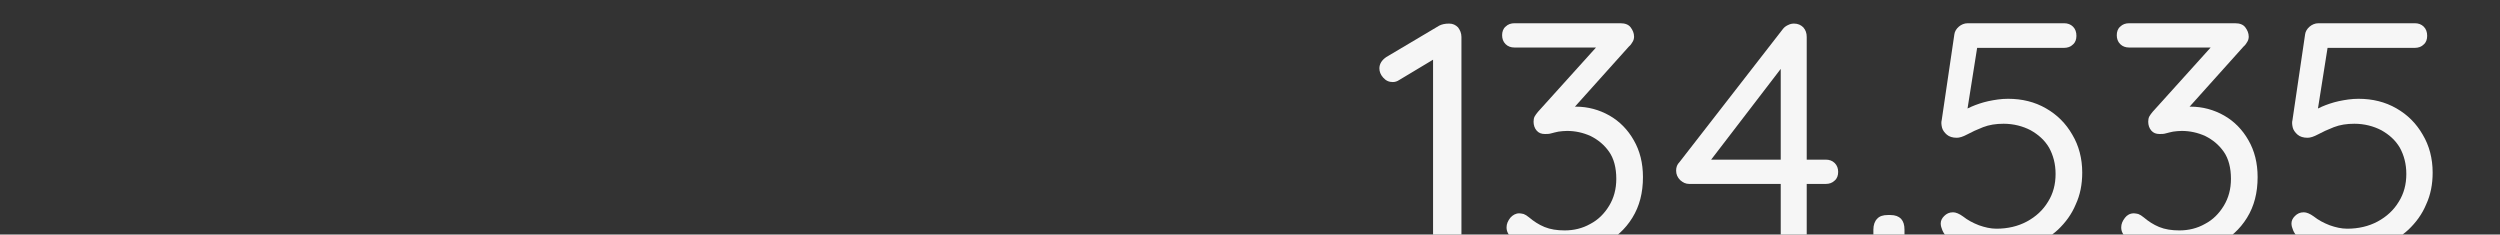
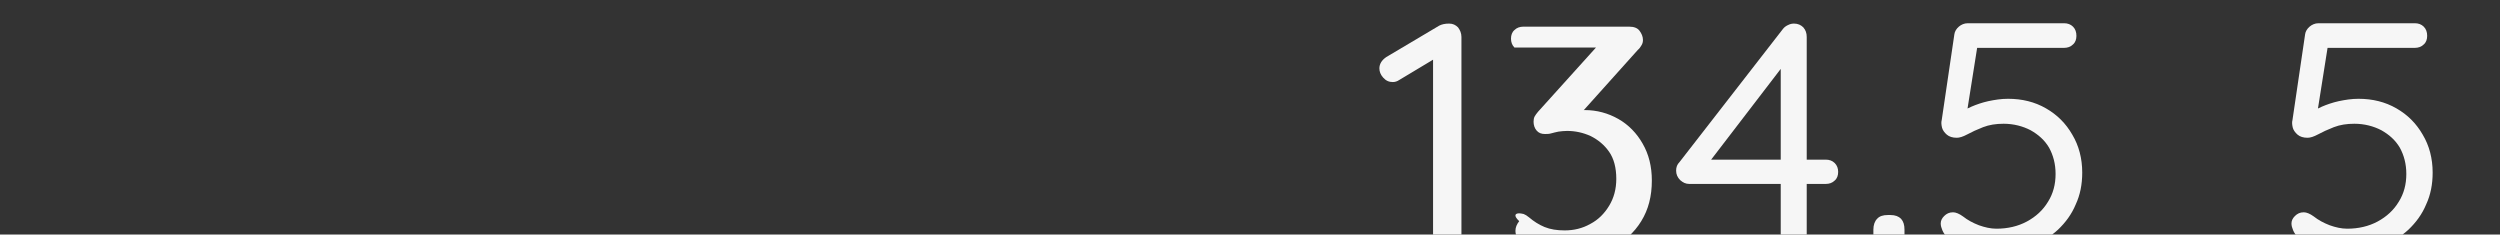
<svg xmlns="http://www.w3.org/2000/svg" version="1.1" id="Ebene_1" x="0px" y="0px" viewBox="0 0 731.3 68.6" style="enable-background:new 0 0 731.3 68.6;" xml:space="preserve">
  <rect x="0" y="0" width="731.3" height="68.6" fill="#333333" stroke="none" />
  <style type="text/css">
	.st0{fill:#F6F6F6;}
</style>
  <g>
    <g>
      <path class="st0" d="M423.2,73.4c-1.2,0-2.2-0.4-2.9-1.1c-0.8-0.8-1.1-1.7-1.1-2.8v-54l1.1,1.3l-11,6.6c-0.6,0.4-1.2,0.6-1.9,0.6    c-1.1,0-2-0.4-2.8-1.3c-0.8-0.9-1.1-1.8-1.1-2.7c0-1.3,0.7-2.4,2-3.3L421,7.5c0.8-0.4,1.7-0.6,2.9-0.6c1.1,0,1.9,0.4,2.6,1.1    c0.6,0.8,1,1.7,1,2.8v58.7c0,1.1-0.4,2-1.1,2.8C425.4,73.1,424.5,73.4,423.2,73.4z" />
-       <path class="st0" d="M444.4,62.4c0.4,0,0.8,0.1,1.3,0.2c0.5,0.2,1,0.5,1.6,1c1.3,1.1,2.8,2.1,4.5,2.8c1.7,0.7,3.7,1,5.9,1    c2.7,0,5.2-0.6,7.5-1.9c2.3-1.2,4.1-3,5.5-5.3c1.4-2.3,2.1-4.9,2.1-7.9c0-3.2-0.7-5.9-2.1-7.9c-1.4-2-3.2-3.5-5.4-4.6    c-2.2-1-4.5-1.5-6.9-1.5c-0.9,0-1.7,0.1-2.5,0.2c-0.8,0.2-1.5,0.3-2.1,0.5s-1.3,0.2-1.9,0.2c-1,0-1.8-0.3-2.4-1    c-0.6-0.7-0.9-1.6-0.9-2.6c0-0.6,0.1-1.1,0.3-1.5c0.2-0.4,0.6-0.9,1-1.4l18.5-20.5l1.6,1.7h-27c-1,0-1.9-0.3-2.6-1    c-0.7-0.7-1-1.6-1-2.6c0-1,0.3-1.9,1-2.5c0.7-0.7,1.6-1,2.6-1h31c1.4,0,2.4,0.4,3,1.2c0.6,0.8,1,1.7,1,2.7c0,0.5-0.1,1-0.4,1.5    c-0.3,0.5-0.6,1-1.1,1.4l-18.4,20.5l-2.2-1.9c0.3-0.3,1-0.5,2.2-0.7c1.1-0.2,2.1-0.3,2.9-0.3c3.5,0,6.8,0.9,9.8,2.6    c3,1.7,5.4,4.2,7.1,7.2c1.8,3.1,2.7,6.7,2.7,10.8c0,4.6-1,8.5-3.1,11.9c-2.1,3.4-5,6-8.6,7.8c-3.6,1.8-7.7,2.8-12.3,2.8    c-2.5,0-5-0.4-7.5-1.1c-2.4-0.8-4.5-1.9-6.3-3.4c-0.8-0.5-1.4-1-1.7-1.6s-0.4-1.1-0.4-1.7c0-1,0.4-1.9,1.1-2.8    C442.5,62.9,443.4,62.4,444.4,62.4z" />
+       <path class="st0" d="M444.4,62.4c0.4,0,0.8,0.1,1.3,0.2c0.5,0.2,1,0.5,1.6,1c1.3,1.1,2.8,2.1,4.5,2.8c1.7,0.7,3.7,1,5.9,1    c2.7,0,5.2-0.6,7.5-1.9c2.3-1.2,4.1-3,5.5-5.3c1.4-2.3,2.1-4.9,2.1-7.9c0-3.2-0.7-5.9-2.1-7.9c-1.4-2-3.2-3.5-5.4-4.6    c-2.2-1-4.5-1.5-6.9-1.5c-0.9,0-1.7,0.1-2.5,0.2c-0.8,0.2-1.5,0.3-2.1,0.5s-1.3,0.2-1.9,0.2c-1,0-1.8-0.3-2.4-1    c-0.6-0.7-0.9-1.6-0.9-2.6c0-0.6,0.1-1.1,0.3-1.5c0.2-0.4,0.6-0.9,1-1.4l18.5-20.5l1.6,1.7h-27c-0.7-0.7-1-1.6-1-2.6c0-1,0.3-1.9,1-2.5c0.7-0.7,1.6-1,2.6-1h31c1.4,0,2.4,0.4,3,1.2c0.6,0.8,1,1.7,1,2.7c0,0.5-0.1,1-0.4,1.5    c-0.3,0.5-0.6,1-1.1,1.4l-18.4,20.5l-2.2-1.9c0.3-0.3,1-0.5,2.2-0.7c1.1-0.2,2.1-0.3,2.9-0.3c3.5,0,6.8,0.9,9.8,2.6    c3,1.7,5.4,4.2,7.1,7.2c1.8,3.1,2.7,6.7,2.7,10.8c0,4.6-1,8.5-3.1,11.9c-2.1,3.4-5,6-8.6,7.8c-3.6,1.8-7.7,2.8-12.3,2.8    c-2.5,0-5-0.4-7.5-1.1c-2.4-0.8-4.5-1.9-6.3-3.4c-0.8-0.5-1.4-1-1.7-1.6s-0.4-1.1-0.4-1.7c0-1,0.4-1.9,1.1-2.8    C442.5,62.9,443.4,62.4,444.4,62.4z" />
      <path class="st0" d="M524.7,73.4c-1.1,0-2-0.4-2.7-1.1c-0.7-0.8-1.1-1.7-1.1-2.8v-52l1.5,0.7l-22.7,29.6l-0.4-1.1h34.8    c1,0,1.9,0.3,2.6,1c0.7,0.7,1,1.6,1,2.6s-0.3,1.9-1,2.5c-0.7,0.7-1.6,1-2.6,1h-40c-1,0-1.8-0.4-2.6-1.1c-0.8-0.8-1.2-1.7-1.2-2.8    c0-1,0.3-1.8,1-2.5l30.3-39c0.4-0.5,1-0.9,1.5-1.1c0.6-0.3,1.1-0.4,1.7-0.4c1.1,0,2,0.4,2.7,1.1c0.7,0.8,1,1.7,1,2.8v58.7    c0,1.1-0.4,2-1.1,2.8S525.7,73.4,524.7,73.4z" />
      <path class="st0" d="M552.2,73.3c-1.3,0-2.4-0.4-3.1-1.1c-0.7-0.8-1.1-1.8-1.1-3.1v-1.9c0-1.4,0.4-2.5,1.1-3.2    c0.7-0.8,1.8-1.1,3.1-1.1h0.8c1.4,0,2.4,0.4,3.1,1.1c0.7,0.8,1,1.8,1,3.2v1.9c0,1.3-0.3,2.4-1,3.1c-0.7,0.8-1.7,1.1-3.1,1.1H552.2    z" />
      <path class="st0" d="M584,73.9c-2.5,0-5.1-0.4-7.7-1.2c-2.6-0.8-4.9-2-6.9-3.6c-0.5-0.4-0.9-1-1.2-1.7c-0.3-0.7-0.5-1.4-0.5-2    c0-0.8,0.3-1.5,1-2.2c0.7-0.7,1.5-1.1,2.6-1.1c0.8,0,1.8,0.4,2.9,1.2c1.4,1.1,2.9,1.9,4.7,2.6c1.7,0.6,3.4,1,5.1,1    c3.3,0,6.3-0.7,8.9-2.1c2.6-1.4,4.7-3.3,6.2-5.8c1.5-2.4,2.2-5.1,2.2-8.1c0-3-0.7-5.5-1.9-7.7c-1.3-2.2-3.1-3.8-5.4-5.1    c-2.3-1.2-5-1.9-7.9-1.9c-2.2,0-4.2,0.3-6,1c-1.8,0.7-3.3,1.4-4.6,2.1c-1.3,0.7-2.3,1-3.1,1c-1.2,0-2.2-0.3-2.9-0.9    c-0.7-0.6-1.2-1.3-1.4-2c-0.2-0.8-0.3-1.6-0.1-2.3l3.7-25.1c0.1-0.8,0.6-1.6,1.3-2.2c0.7-0.6,1.6-1,2.6-1h28.2c1,0,1.9,0.3,2.6,1    c0.7,0.7,1,1.6,1,2.7c0,1-0.3,1.9-1,2.5c-0.7,0.7-1.6,1-2.6,1h-26.3l1-0.9l-3.5,22.1l-1.5-2.1c0.7-0.6,1.8-1.3,3.2-1.9    c1.4-0.6,3.1-1.2,4.9-1.6c1.9-0.4,3.8-0.7,5.8-0.7c4.1,0,7.8,0.9,11.1,2.8c3.3,1.9,5.8,4.4,7.7,7.7c1.9,3.2,2.9,6.9,2.9,11.1    c0,3.4-0.6,6.5-1.9,9.3c-1.2,2.9-3,5.3-5.2,7.4c-2.3,2.1-4.9,3.7-7.9,4.8C590.8,73.3,587.5,73.9,584,73.9z" />
-       <path class="st0" d="M624.2,62.4c0.4,0,0.8,0.1,1.3,0.2c0.5,0.2,1,0.5,1.6,1c1.3,1.1,2.8,2.1,4.5,2.8c1.7,0.7,3.7,1,5.9,1    c2.7,0,5.2-0.6,7.5-1.9c2.3-1.2,4.1-3,5.5-5.3c1.4-2.3,2.1-4.9,2.1-7.9c0-3.2-0.7-5.9-2.1-7.9c-1.4-2-3.2-3.5-5.4-4.6    c-2.2-1-4.5-1.5-6.9-1.5c-0.9,0-1.7,0.1-2.5,0.2c-0.8,0.2-1.5,0.3-2.1,0.5s-1.3,0.2-1.9,0.2c-1,0-1.8-0.3-2.4-1    c-0.6-0.7-0.9-1.6-0.9-2.6c0-0.6,0.1-1.1,0.3-1.5c0.2-0.4,0.6-0.9,1-1.4l18.5-20.5l1.6,1.7h-27c-1,0-1.9-0.3-2.6-1    c-0.7-0.7-1-1.6-1-2.6c0-1,0.3-1.9,1-2.5c0.7-0.7,1.6-1,2.6-1h31c1.4,0,2.4,0.4,3,1.2c0.6,0.8,1,1.7,1,2.7c0,0.5-0.1,1-0.4,1.5    c-0.3,0.5-0.6,1-1.1,1.4l-18.4,20.5l-2.2-1.9c0.3-0.3,1-0.5,2.2-0.7c1.1-0.2,2.1-0.3,2.9-0.3c3.5,0,6.8,0.9,9.8,2.6    c3,1.7,5.4,4.2,7.1,7.2c1.8,3.1,2.7,6.7,2.7,10.8c0,4.6-1,8.5-3.1,11.9c-2.1,3.4-5,6-8.6,7.8c-3.6,1.8-7.7,2.8-12.3,2.8    c-2.5,0-5-0.4-7.5-1.1c-2.4-0.8-4.5-1.9-6.3-3.4c-0.8-0.5-1.4-1-1.7-1.6s-0.4-1.1-0.4-1.7c0-1,0.4-1.9,1.1-2.8    C622.2,62.9,623.1,62.4,624.2,62.4z" />
      <path class="st0" d="M686.6,73.9c-2.5,0-5.1-0.4-7.7-1.2c-2.6-0.8-4.9-2-6.9-3.6c-0.5-0.4-0.9-1-1.2-1.7c-0.3-0.7-0.5-1.4-0.5-2    c0-0.8,0.3-1.5,1-2.2c0.7-0.7,1.5-1.1,2.6-1.1c0.8,0,1.8,0.4,2.9,1.2c1.4,1.1,2.9,1.9,4.7,2.6c1.7,0.6,3.4,1,5.1,1    c3.3,0,6.3-0.7,8.9-2.1c2.6-1.4,4.7-3.3,6.2-5.8c1.5-2.4,2.2-5.1,2.2-8.1c0-3-0.7-5.5-1.9-7.7c-1.3-2.2-3.1-3.8-5.4-5.1    c-2.3-1.2-5-1.9-7.9-1.9c-2.2,0-4.2,0.3-6,1c-1.8,0.7-3.3,1.4-4.6,2.1c-1.3,0.7-2.3,1-3.1,1c-1.2,0-2.2-0.3-2.9-0.9    c-0.7-0.6-1.2-1.3-1.4-2c-0.2-0.8-0.3-1.6-0.1-2.3l3.7-25.1c0.1-0.8,0.6-1.6,1.3-2.2c0.7-0.6,1.6-1,2.6-1h28.2c1,0,1.9,0.3,2.6,1    c0.7,0.7,1,1.6,1,2.7c0,1-0.3,1.9-1,2.5c-0.7,0.7-1.6,1-2.6,1H680l1-0.9l-3.5,22.1l-1.5-2.1c0.7-0.6,1.8-1.3,3.2-1.9    c1.4-0.6,3.1-1.2,4.9-1.6c1.9-0.4,3.8-0.7,5.8-0.7c4.1,0,7.8,0.9,11.1,2.8c3.3,1.9,5.8,4.4,7.7,7.7c1.9,3.2,2.9,6.9,2.9,11.1    c0,3.4-0.6,6.5-1.9,9.3c-1.2,2.9-3,5.3-5.2,7.4c-2.3,2.1-4.9,3.7-7.9,4.8C693.5,73.3,690.2,73.9,686.6,73.9z" />
    </g>
  </g>
</svg>